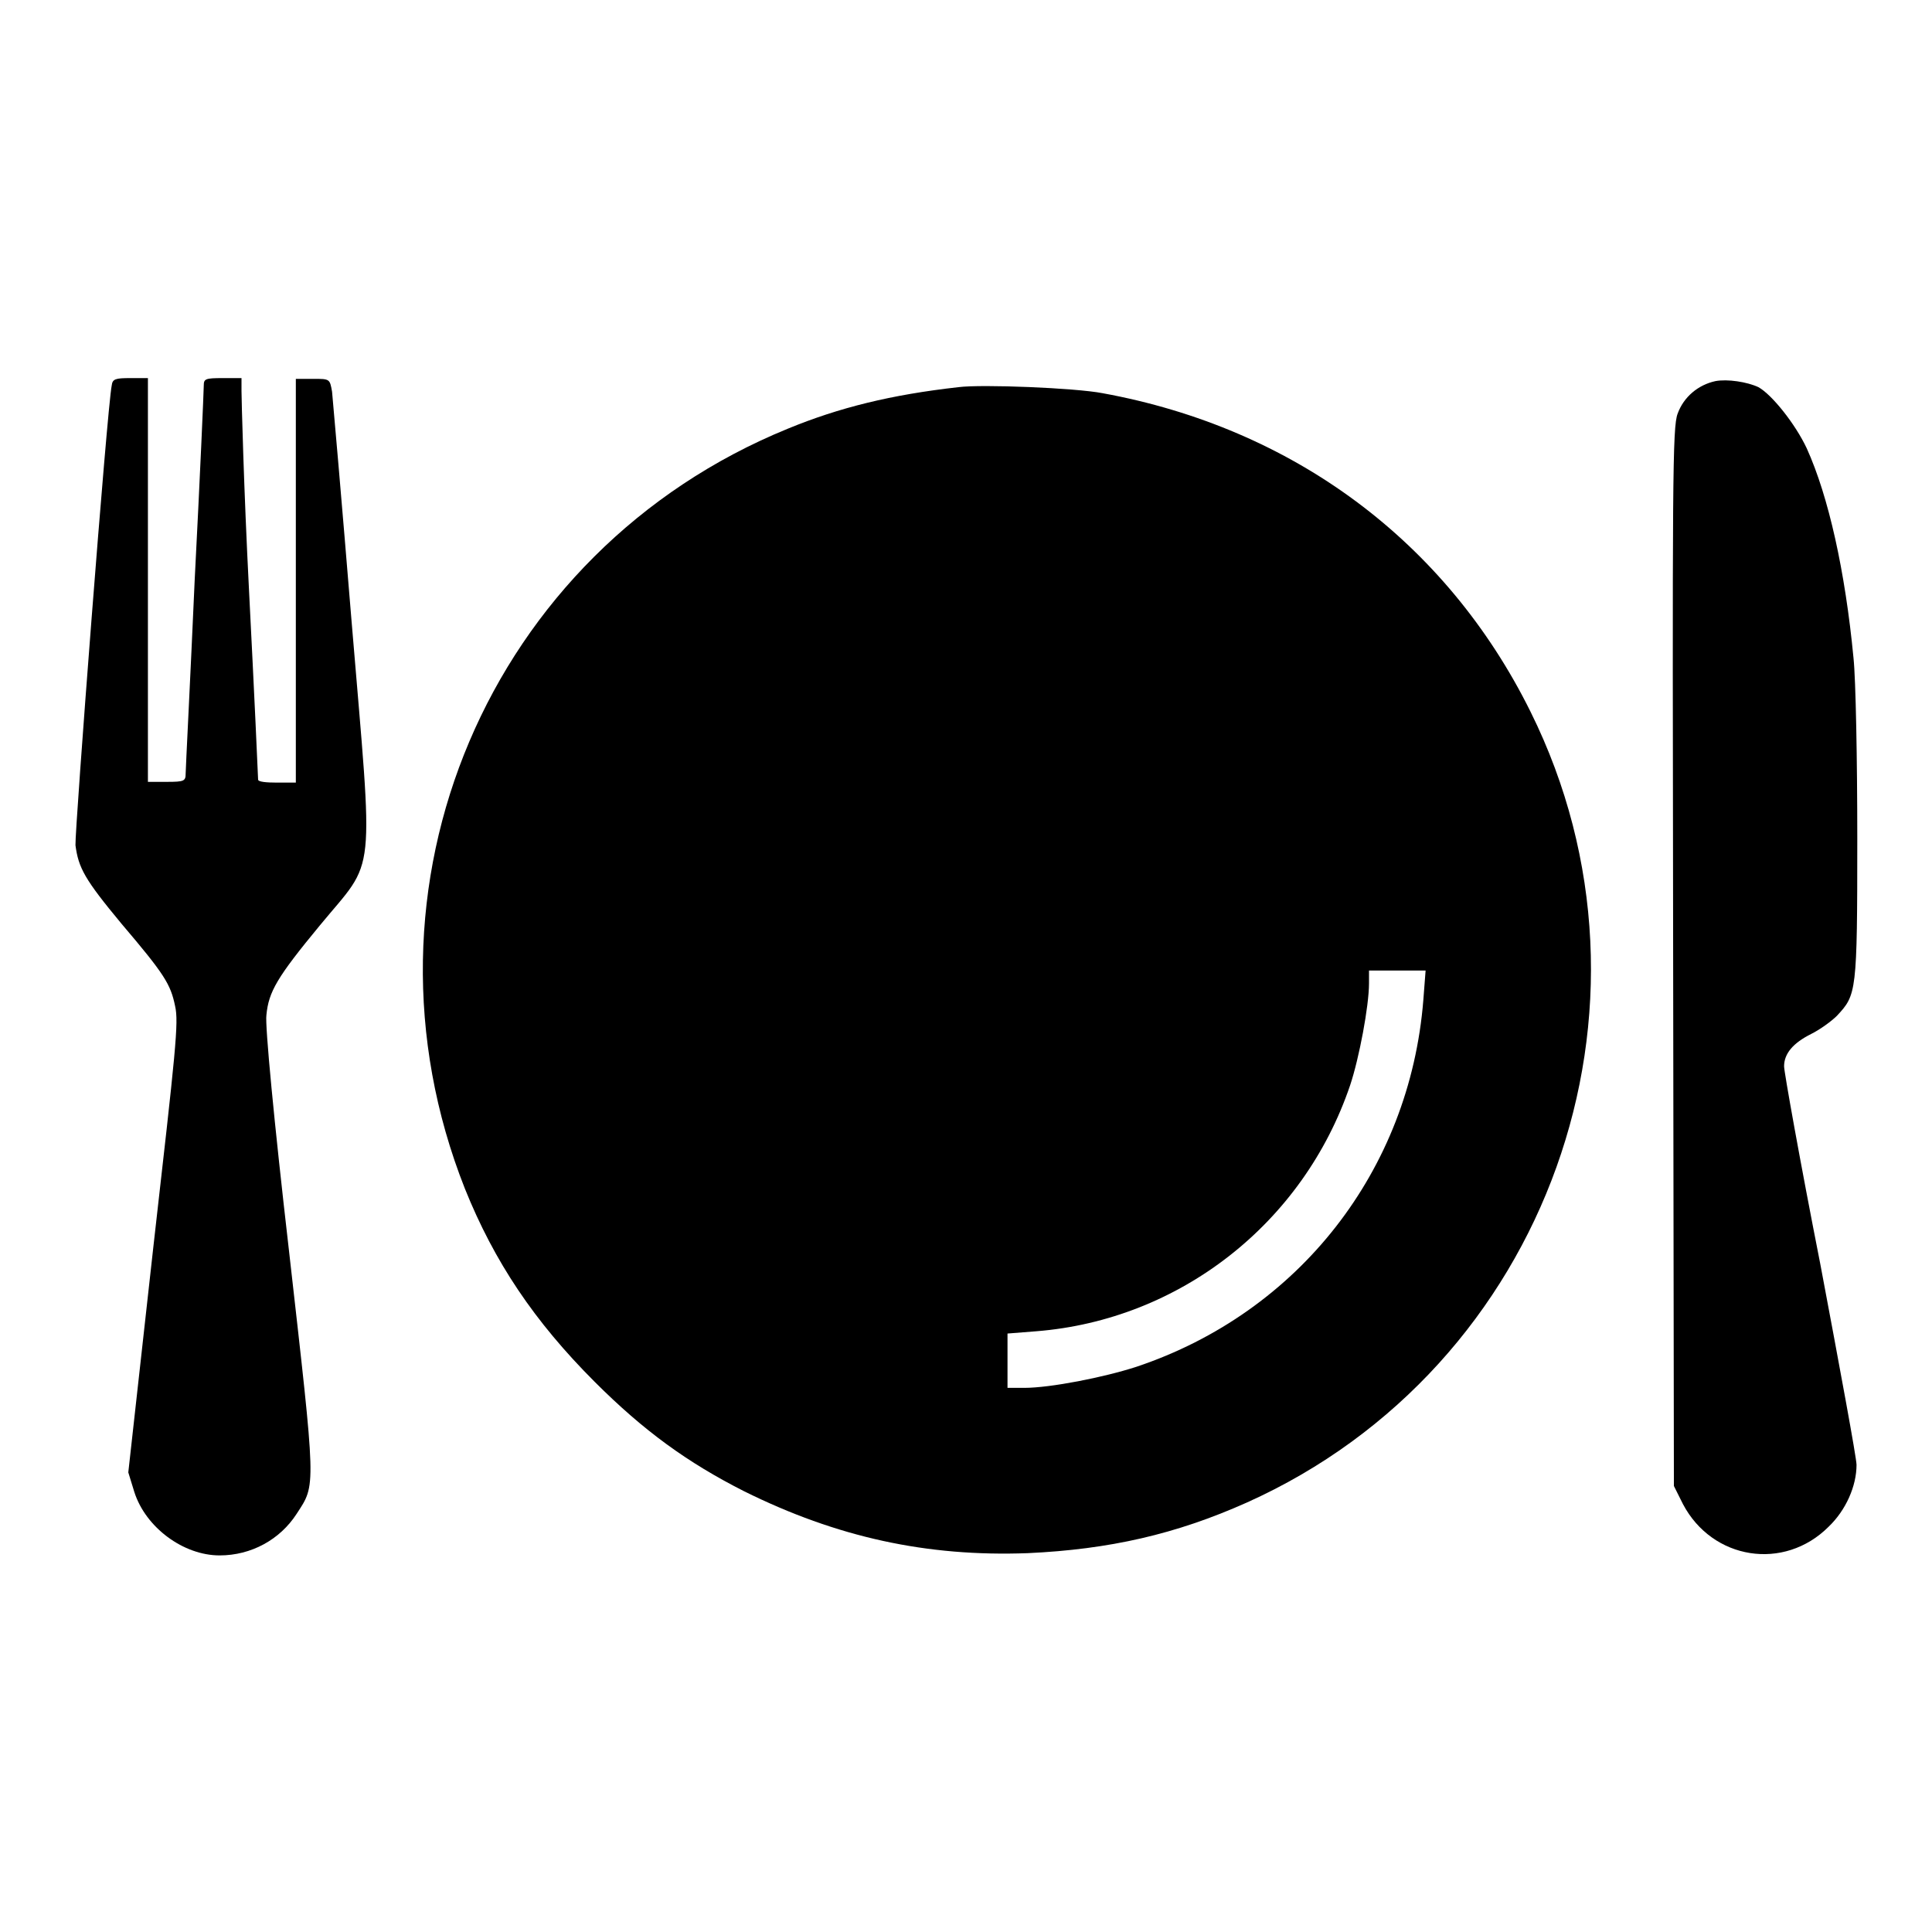
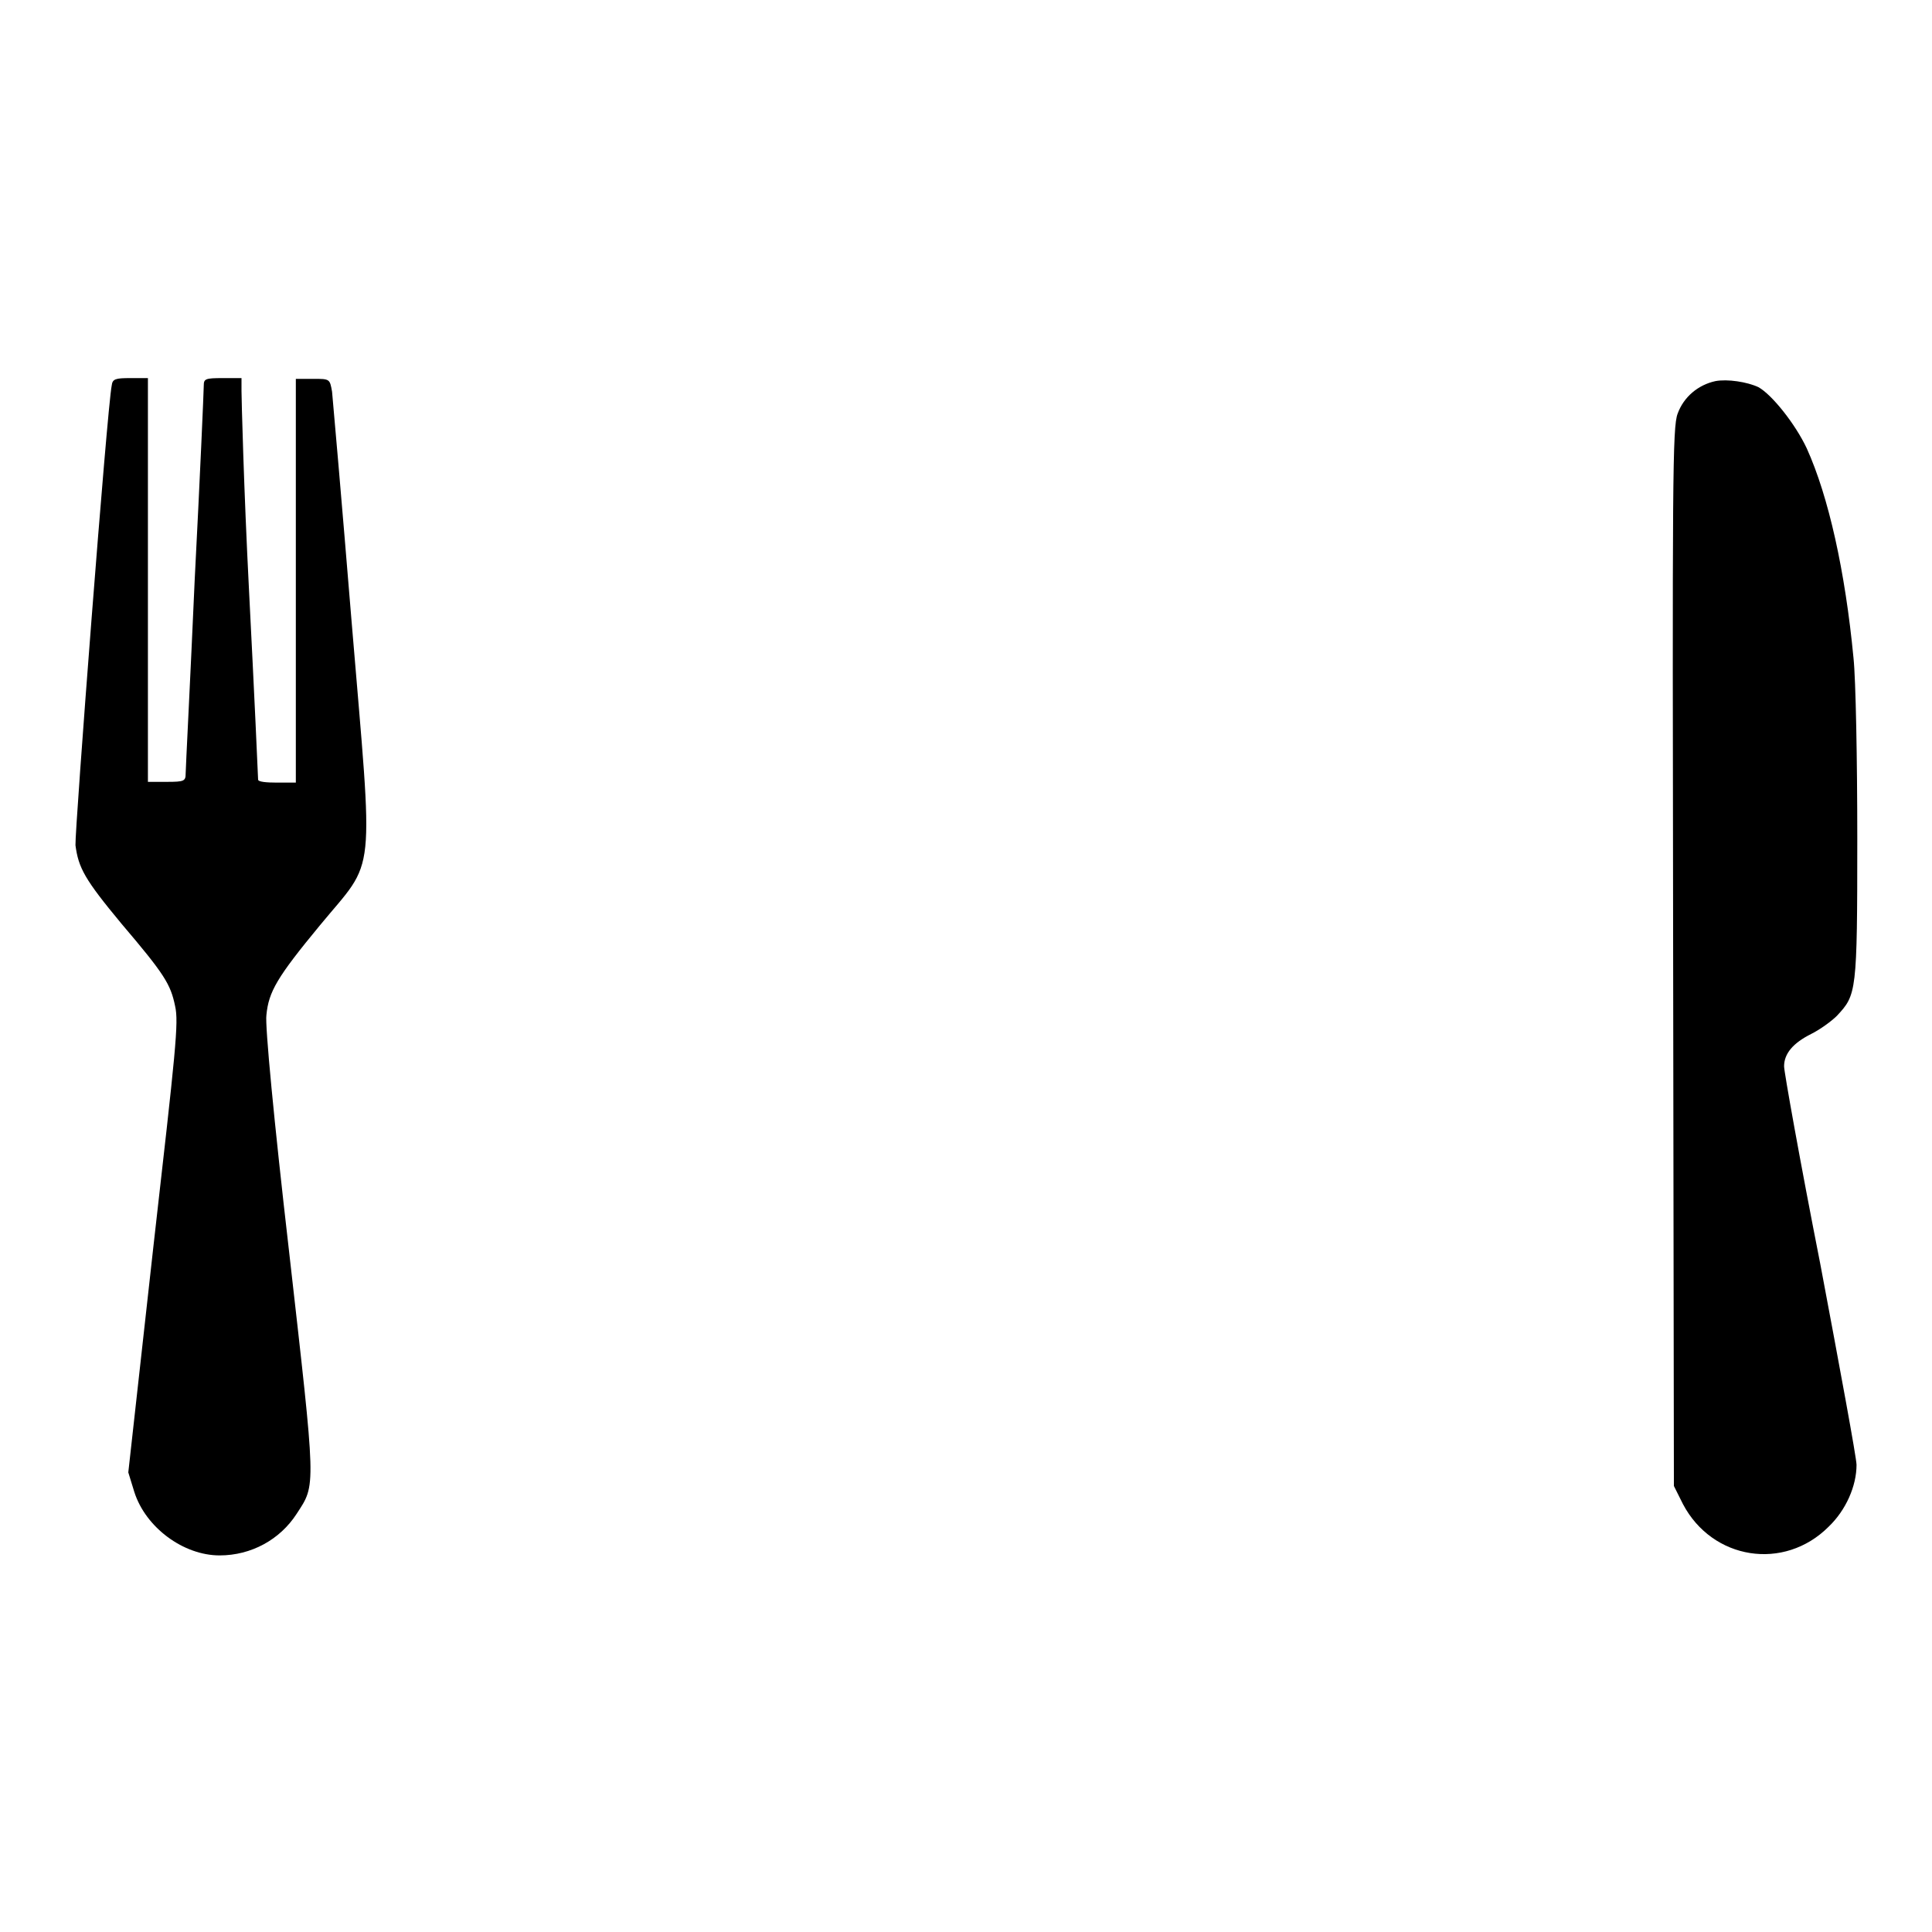
<svg xmlns="http://www.w3.org/2000/svg" version="1.1" x="0px" y="0px" viewBox="0 0 256 256" enable-background="new 0 0 256 256" xml:space="preserve">
  <g>
    <g>
      <g>
        <path fill="#000000" d="M14.8,51.1c-0.6,2.9-4.9,59-4.8,60.9c0.4,3,1.2,4.5,6.1,10.4c5.7,6.7,6.5,8,7.1,10.9c0.5,2.2,0.1,5.7-2.9,32.1l-3.3,29.7l0.8,2.6c1.5,4.7,6.5,8.4,11.3,8.4c4.2,0,8-2.1,10.2-5.5c2.6-4,2.6-3-1-34.8c-2-17.3-3.2-30-3-31.3c0.3-3.1,1.4-5,7.1-11.9c7.5-9.1,7.1-5.3,4.2-40.1c-1.3-15.9-2.5-29.6-2.6-30.6c-0.3-1.7-0.3-1.7-2.5-1.7h-2.3v26.7v26.8h-2.5c-1.4,0-2.5-0.1-2.5-0.4c0-0.2-0.5-11.4-1.2-25S32,52.7,32,51.8v-1.7h-2.5c-2.3,0-2.5,0.1-2.5,1c0,0.6-0.5,12.2-1.2,25.7c-0.6,13.6-1.2,25.1-1.2,25.7c0,1-0.2,1.1-2.5,1.1h-2.5V76.8V50.1h-2.3C15.3,50.1,14.9,50.2,14.8,51.1z" />
        <path fill="#000000" d="M227.3,50.5c-2.3,0.5-4.2,2.1-5,4.3c-0.7,1.8-0.7,8.6-0.6,72l0.1,70.1l1.2,2.4c3.9,7.4,13.4,8.9,19.3,3c2.3-2.2,3.7-5.4,3.7-8.2c0-0.9-2.2-12.8-4.8-26.6c-2.7-13.7-4.8-25.5-4.8-26.2c0-1.7,1.2-3.1,3.6-4.3c1.2-0.6,2.7-1.7,3.4-2.4c2.6-2.8,2.7-3,2.7-23.5c0-10.3-0.2-21.1-0.5-23.9c-1.1-11.5-3.3-21.4-6.2-27.8c-1.5-3.2-4.6-7.1-6.4-8.1C231.5,50.6,228.9,50.2,227.3,50.5z" />
-         <path fill="#000000" d="M127,51.3c-8.9,1-15.8,2.7-22.6,5.5C64.7,73,45.8,117.6,61.6,157.5c3.9,9.7,9.2,17.6,17.2,25.6c6.5,6.5,12.3,10.7,19.8,14.5c12.3,6.1,24.2,8.7,37.6,8.2c10.8-0.5,19.6-2.5,29-6.7c39.9-17.9,57-65.7,37.6-104.8c-11.2-22.6-31.5-37.6-56.7-42.2C142.5,51.4,130.1,50.9,127,51.3z M188.6,132.5c-1.8,22.6-16.5,41.4-38,48.6c-4.3,1.4-11.4,2.8-14.9,2.8h-2.2v-3.6v-3.6l3.8-0.3c19-1.5,35.4-14.3,41.6-32.6c1.2-3.6,2.5-10.5,2.5-13.5v-1.7h3.7h3.8L188.6,132.5z" />
      </g>
    </g>
  </g>
</svg>